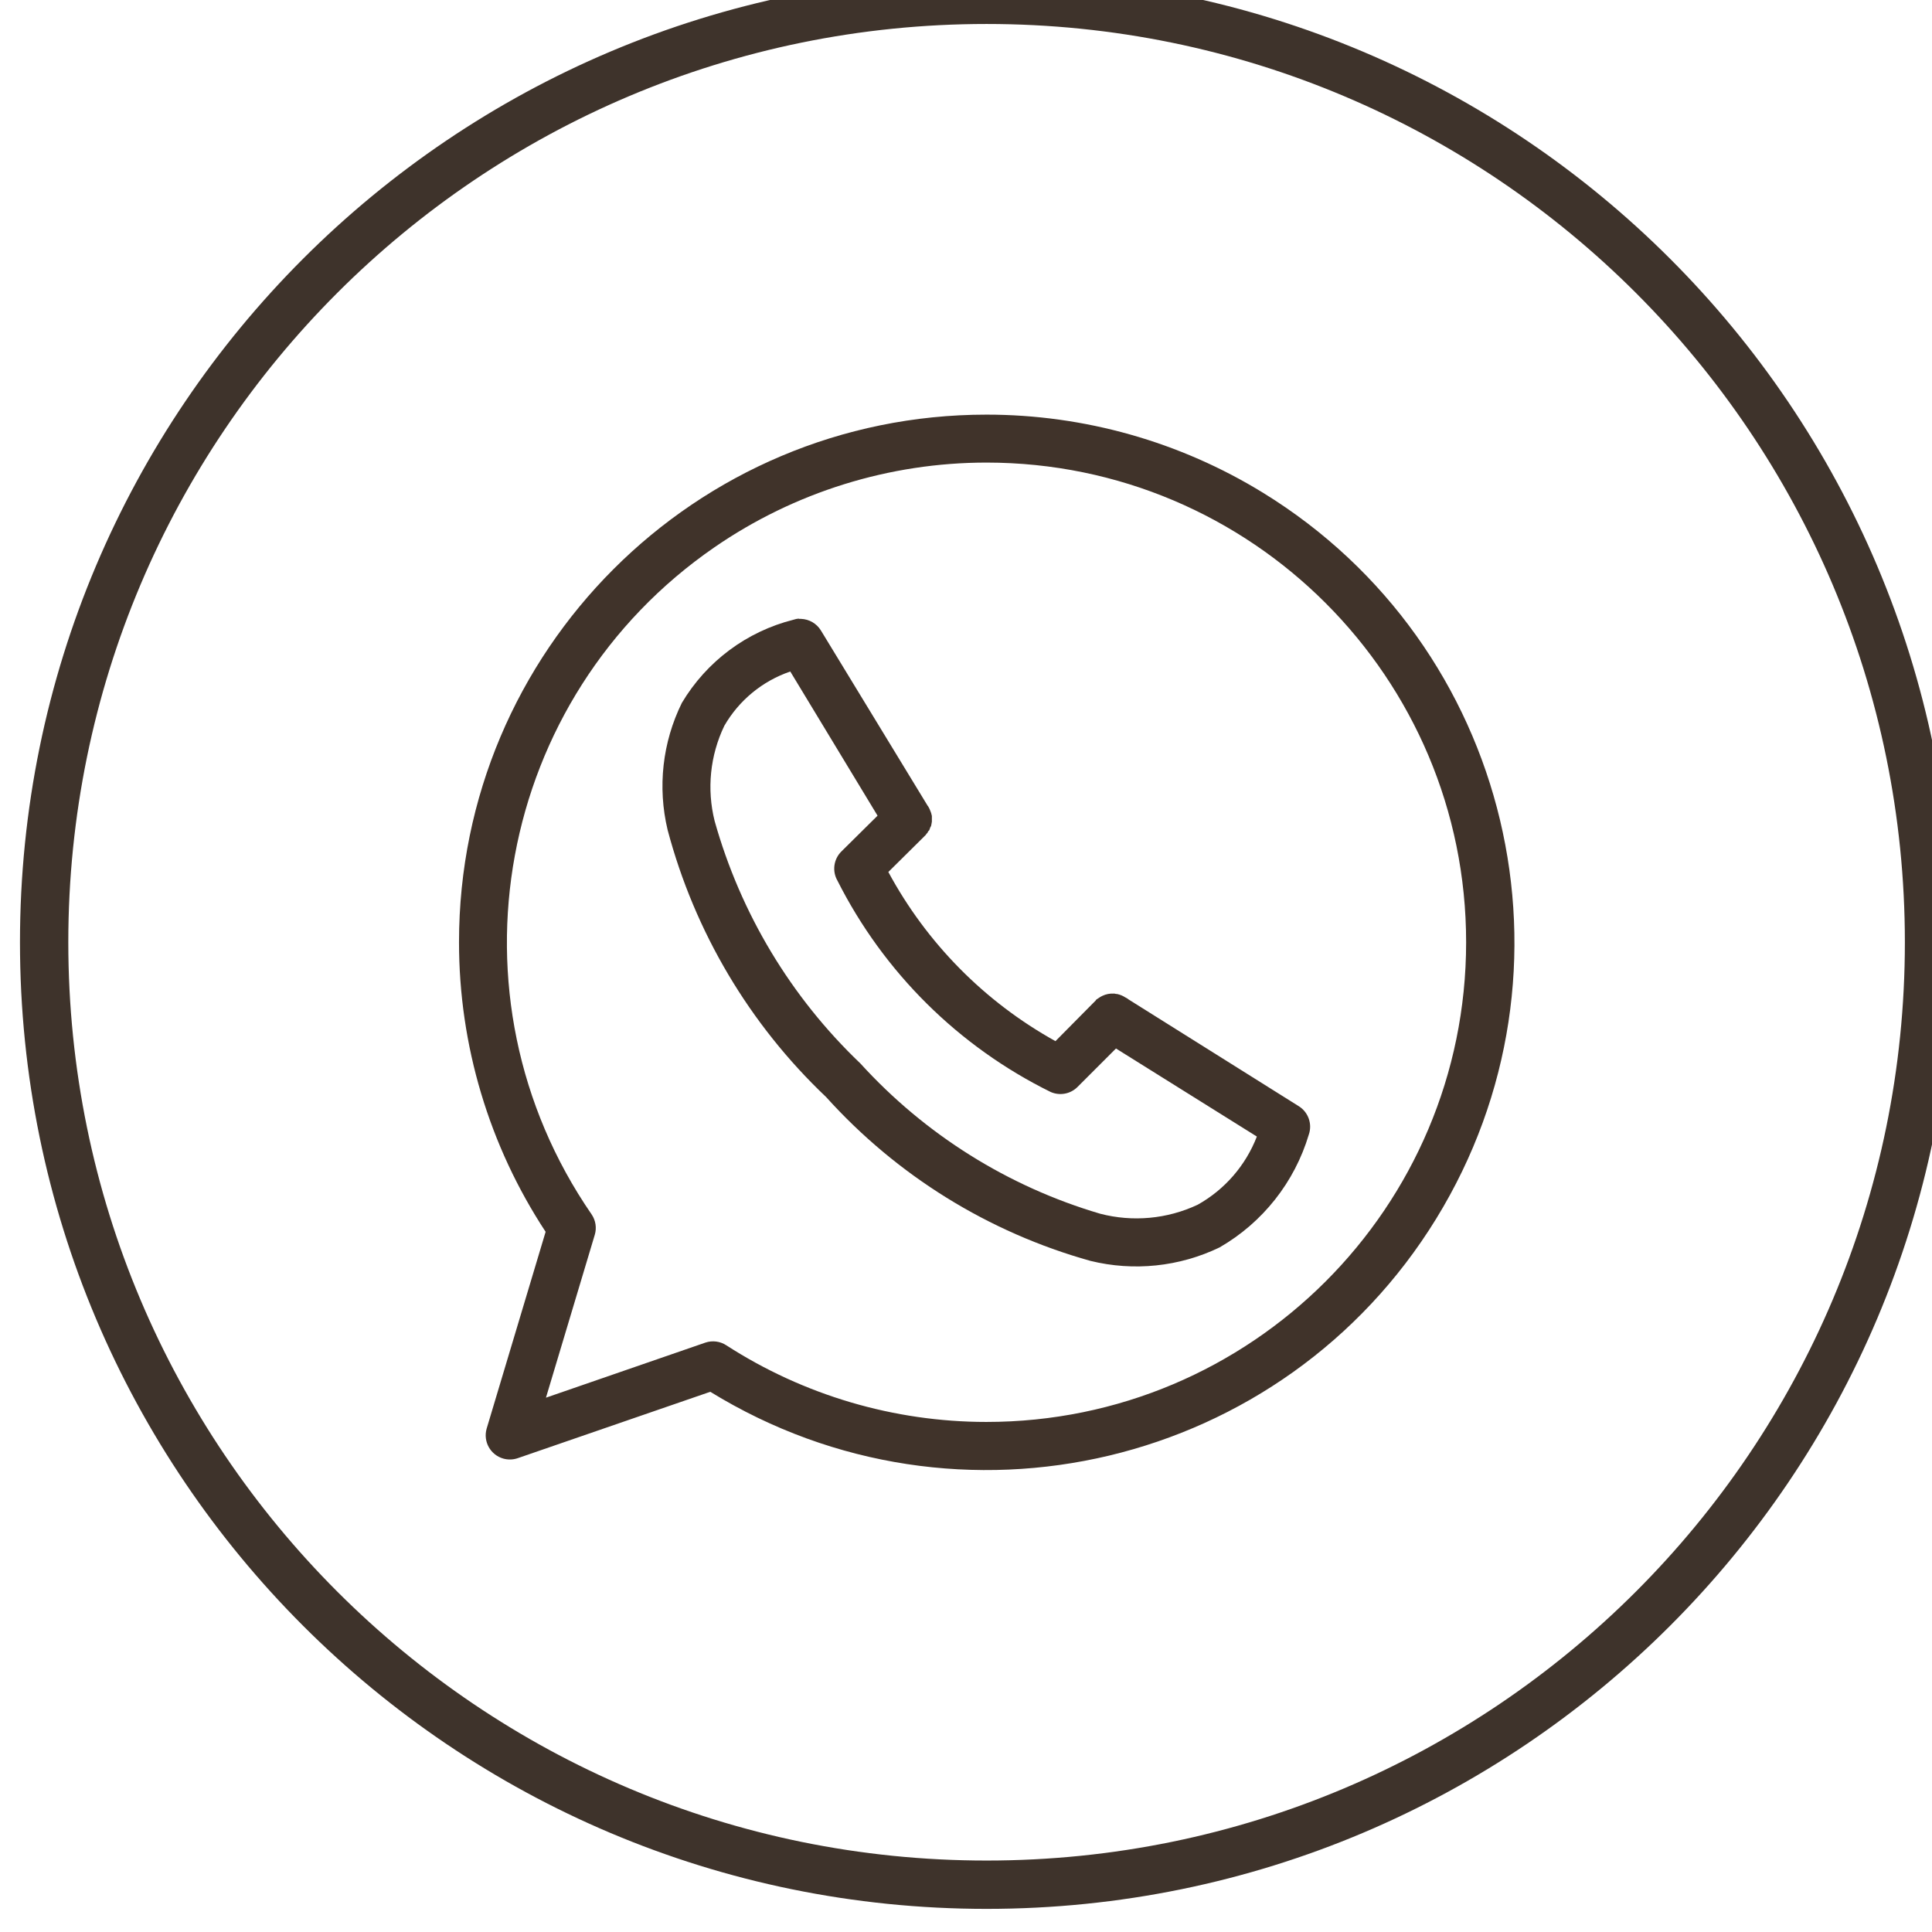
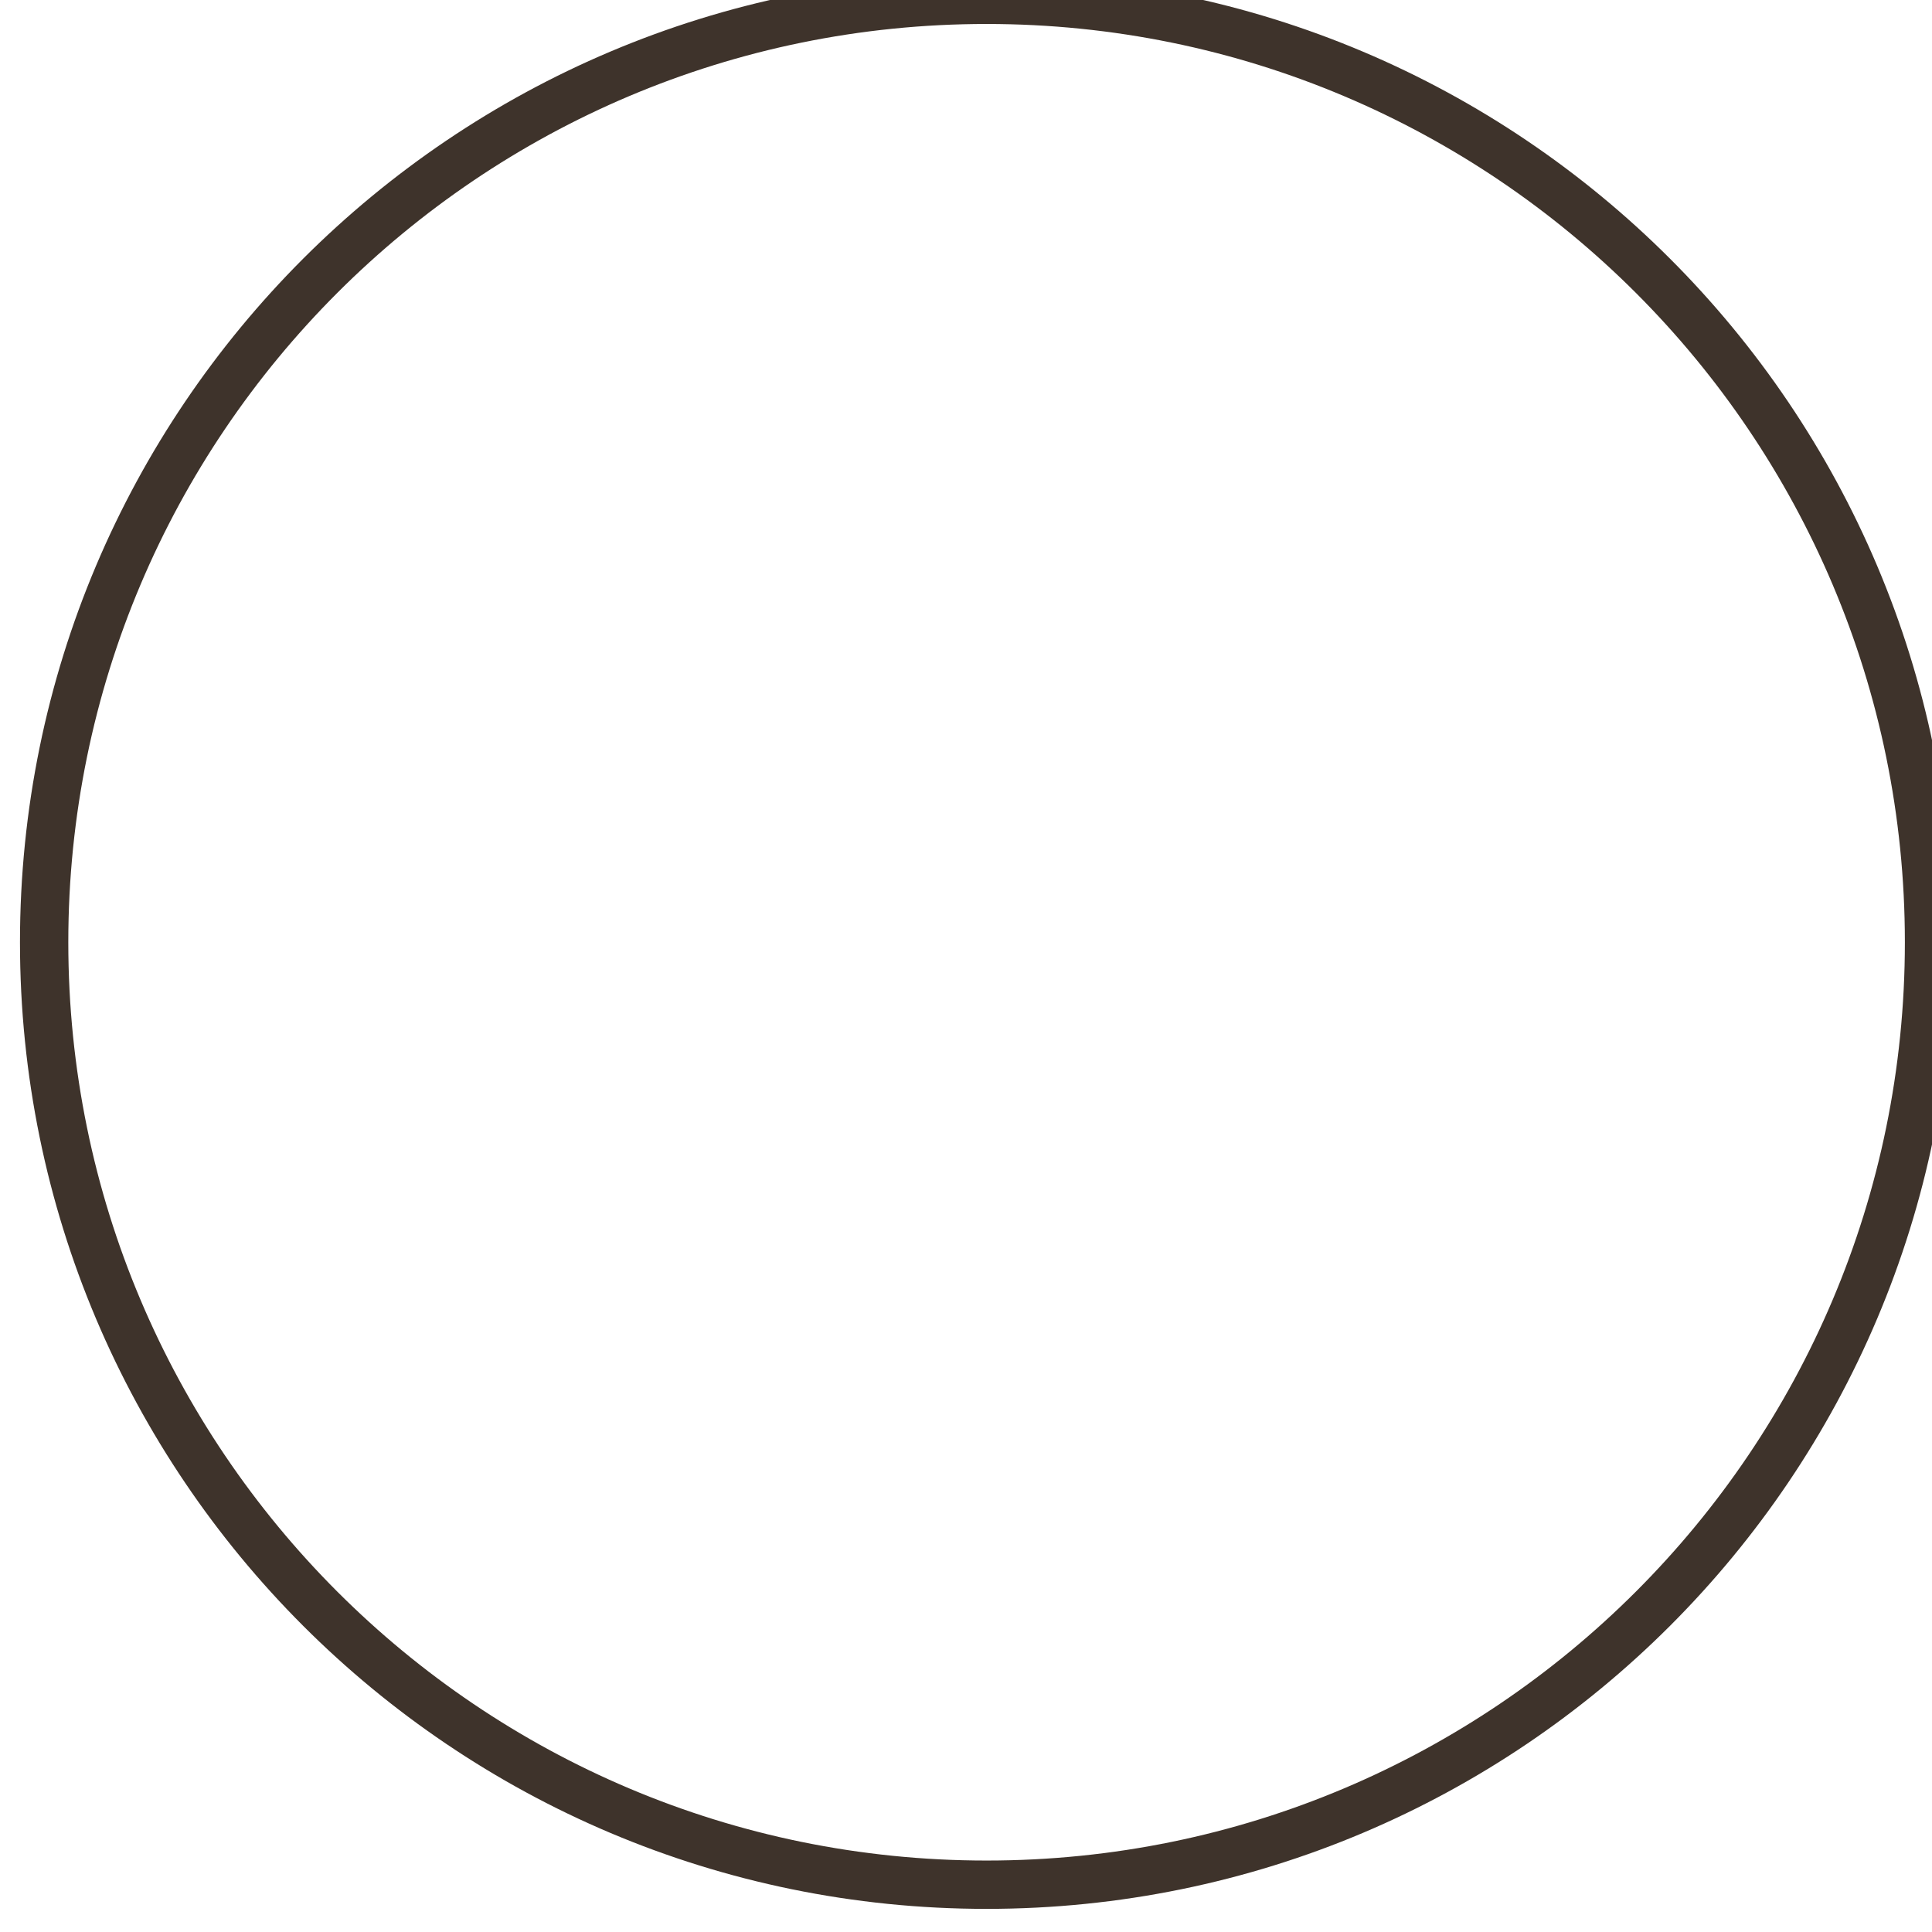
<svg xmlns="http://www.w3.org/2000/svg" xmlns:ns1="http://www.inkscape.org/namespaces/inkscape" width="14.111mm" height="14.111mm" viewBox="0 0 14.111 14.111" version="1.1" id="svg281" ns1:export-filename="bitmap.svg" ns1:export-xdpi="96" ns1:export-ydpi="96">
  <defs id="defs278">
    <clipPath id="clipPath58">
      <path d="M 0,1000 H 1000 V 0 H 0 Z" id="path56" />
    </clipPath>
    <clipPath id="clipPath70">
-       <path d="M 666.365,769.212 H 688.2 v 21.836 h -21.835 z" id="path68" />
-     </clipPath>
+       </clipPath>
  </defs>
  <g ns1:label="Livello 1" ns1:groupmode="layer" id="layer1" transform="translate(-96.248,-157.261)">
    <g id="g52" transform="matrix(0.353,0,0,-0.353,-135.627,439.529)">
      <g id="g54" clip-path="url(#clipPath58)">
        <g id="g60" transform="translate(677.283,799.63)">
          <path d="M 0,0 C 10.77,0 19.5,-8.73 19.5,-19.5 19.5,-30.27 10.77,-39 0,-39 c -10.77,0 -19.5,8.73 -19.5,19.5 C -19.5,-8.73 -10.77,0 0,0 Z" style="fill:none;stroke:#3e332b;stroke-width:1;stroke-linecap:butt;stroke-linejoin:miter;stroke-miterlimit:4;stroke-dasharray:none;stroke-opacity:1" id="path62" />
        </g>
      </g>
    </g>
    <g id="g64" transform="matrix(0.353,0,0,-0.353,-135.627,439.529)">
      <g id="g66" clip-path="url(#clipPath70)">
        <g id="g72" transform="translate(673.22,785.734)">
-           <path d="M 0,0 1.807,-2.985 1.055,-3.729 c -0.158,-0.16 -0.19,-0.405 -0.078,-0.6 0.957,-1.898 2.505,-3.433 4.412,-4.373 0.187,-0.082 0.405,-0.043 0.551,0.1 l 0.8,0.8 2.915,-1.822 C 9.423,-10.223 8.99,-10.722 8.43,-11.035 7.8,-11.331 7.087,-11.396 6.414,-11.221 c -1.908,0.562 -3.624,1.638 -4.962,3.109 -1.438,1.371 -2.479,3.104 -3.016,5.017 -0.165,0.66 -0.094,1.356 0.2,1.969 0.304,0.528 0.789,0.927 1.365,1.124 z M 0.178,1.093 C 0.141,1.09 0.104,1.082 0.069,1.07 -0.9,0.827 -1.731,0.207 -2.242,-0.651 c -0.402,-0.815 -0.506,-1.744 -0.295,-2.628 0.56,-2.111 1.695,-4.025 3.28,-5.528 1.465,-1.625 3.36,-2.8 5.467,-3.389 0.897,-0.221 1.843,-0.123 2.675,0.279 0.891,0.514 1.551,1.349 1.845,2.334 0.075,0.217 -0.008,0.457 -0.2,0.582 L 6.994,-6.783 6.986,-6.775 C 6.969,-6.764 6.951,-6.753 6.932,-6.744 6.88,-6.71 6.822,-6.687 6.761,-6.674 H 6.745 L 6.706,-6.666 H 6.698 C 6.615,-6.661 6.533,-6.677 6.458,-6.713 6.431,-6.726 6.404,-6.741 6.38,-6.759 6.364,-6.768 6.348,-6.779 6.333,-6.79 L 6.317,-6.813 C 6.298,-6.83 6.28,-6.848 6.263,-6.867 L 5.488,-7.65 c -1.464,0.812 -2.664,2.027 -3.458,3.5 l 0.713,0.706 c 0.014,0.012 0.027,0.025 0.039,0.039 0.011,0.01 0.021,0.02 0.031,0.031 v 0.008 l 0.031,0.031 v 0.008 l 0.015,0.023 0.016,0.015 c 0.006,0.013 0.011,0.026 0.016,0.039 v 0.008 l 0.008,0.015 0.016,0.031 c 0,0.013 0.006,0.026 0.008,0.039 0,0.015 0.006,0.031 0.008,0.046 v 0.008 0.039 0.008 0.039 0.015 c 0,0.013 0,0.026 -0.008,0.039 v 0.008 C 2.915,-2.926 2.905,-2.897 2.892,-2.87 v 0.003 C 2.883,-2.846 2.873,-2.825 2.861,-2.805 L 2.853,-2.79 2.845,-2.782 0.635,0.847 C 0.547,0.991 0.393,1.081 0.224,1.087 H 0.178 Z" style="fill:#40332a;fill-opacity:1;fill-rule:evenodd;stroke:none" id="path74" />
+           <path d="M 0,0 1.807,-2.985 1.055,-3.729 c -0.158,-0.16 -0.19,-0.405 -0.078,-0.6 0.957,-1.898 2.505,-3.433 4.412,-4.373 0.187,-0.082 0.405,-0.043 0.551,0.1 l 0.8,0.8 2.915,-1.822 C 9.423,-10.223 8.99,-10.722 8.43,-11.035 7.8,-11.331 7.087,-11.396 6.414,-11.221 c -1.908,0.562 -3.624,1.638 -4.962,3.109 -1.438,1.371 -2.479,3.104 -3.016,5.017 -0.165,0.66 -0.094,1.356 0.2,1.969 0.304,0.528 0.789,0.927 1.365,1.124 z M 0.178,1.093 C 0.141,1.09 0.104,1.082 0.069,1.07 -0.9,0.827 -1.731,0.207 -2.242,-0.651 c -0.402,-0.815 -0.506,-1.744 -0.295,-2.628 0.56,-2.111 1.695,-4.025 3.28,-5.528 1.465,-1.625 3.36,-2.8 5.467,-3.389 0.897,-0.221 1.843,-0.123 2.675,0.279 0.891,0.514 1.551,1.349 1.845,2.334 0.075,0.217 -0.008,0.457 -0.2,0.582 L 6.994,-6.783 6.986,-6.775 C 6.969,-6.764 6.951,-6.753 6.932,-6.744 6.88,-6.71 6.822,-6.687 6.761,-6.674 H 6.745 L 6.706,-6.666 H 6.698 C 6.615,-6.661 6.533,-6.677 6.458,-6.713 6.431,-6.726 6.404,-6.741 6.38,-6.759 6.364,-6.768 6.348,-6.779 6.333,-6.79 C 6.298,-6.83 6.28,-6.848 6.263,-6.867 L 5.488,-7.65 c -1.464,0.812 -2.664,2.027 -3.458,3.5 l 0.713,0.706 c 0.014,0.012 0.027,0.025 0.039,0.039 0.011,0.01 0.021,0.02 0.031,0.031 v 0.008 l 0.031,0.031 v 0.008 l 0.015,0.023 0.016,0.015 c 0.006,0.013 0.011,0.026 0.016,0.039 v 0.008 l 0.008,0.015 0.016,0.031 c 0,0.013 0.006,0.026 0.008,0.039 0,0.015 0.006,0.031 0.008,0.046 v 0.008 0.039 0.008 0.039 0.015 c 0,0.013 0,0.026 -0.008,0.039 v 0.008 C 2.915,-2.926 2.905,-2.897 2.892,-2.87 v 0.003 C 2.883,-2.846 2.873,-2.825 2.861,-2.805 L 2.853,-2.79 2.845,-2.782 0.635,0.847 C 0.547,0.991 0.393,1.081 0.224,1.087 H 0.178 Z" style="fill:#40332a;fill-opacity:1;fill-rule:evenodd;stroke:none" id="path74" />
        </g>
        <g id="g76" transform="translate(677.283,790.055)">
          <path d="m 0,0 c 5.481,-0.002 9.924,-4.447 9.922,-9.928 -0.002,-5.482 -4.447,-9.924 -9.929,-9.922 -1.908,0.001 -3.777,0.552 -5.38,1.587 -0.128,0.083 -0.286,0.103 -0.43,0.055 l -3.3,-1.14 1.01,3.37 c 0.043,0.143 0.019,0.298 -0.065,0.422 -3.11,4.514 -1.972,10.694 2.542,13.804 C -3.974,-0.611 -2.011,0 0,0 m 0,0.992 c -6.028,0.001 -10.916,-4.885 -10.916,-10.914 -10e-4,-2.13 0.622,-4.214 1.792,-5.994 l -1.221,-4.075 c -0.075,-0.266 0.08,-0.542 0.345,-0.617 0.096,-0.027 0.198,-0.025 0.292,0.006 l 3.991,1.376 c 5.136,-3.159 11.861,-1.556 15.019,3.58 3.159,5.137 1.556,11.861 -3.58,15.02 C 4.001,0.432 2.02,0.992 0,0.992" style="fill:#40332a;fill-opacity:1;fill-rule:evenodd;stroke:none" id="path78" />
        </g>
      </g>
    </g>
  </g>
</svg>